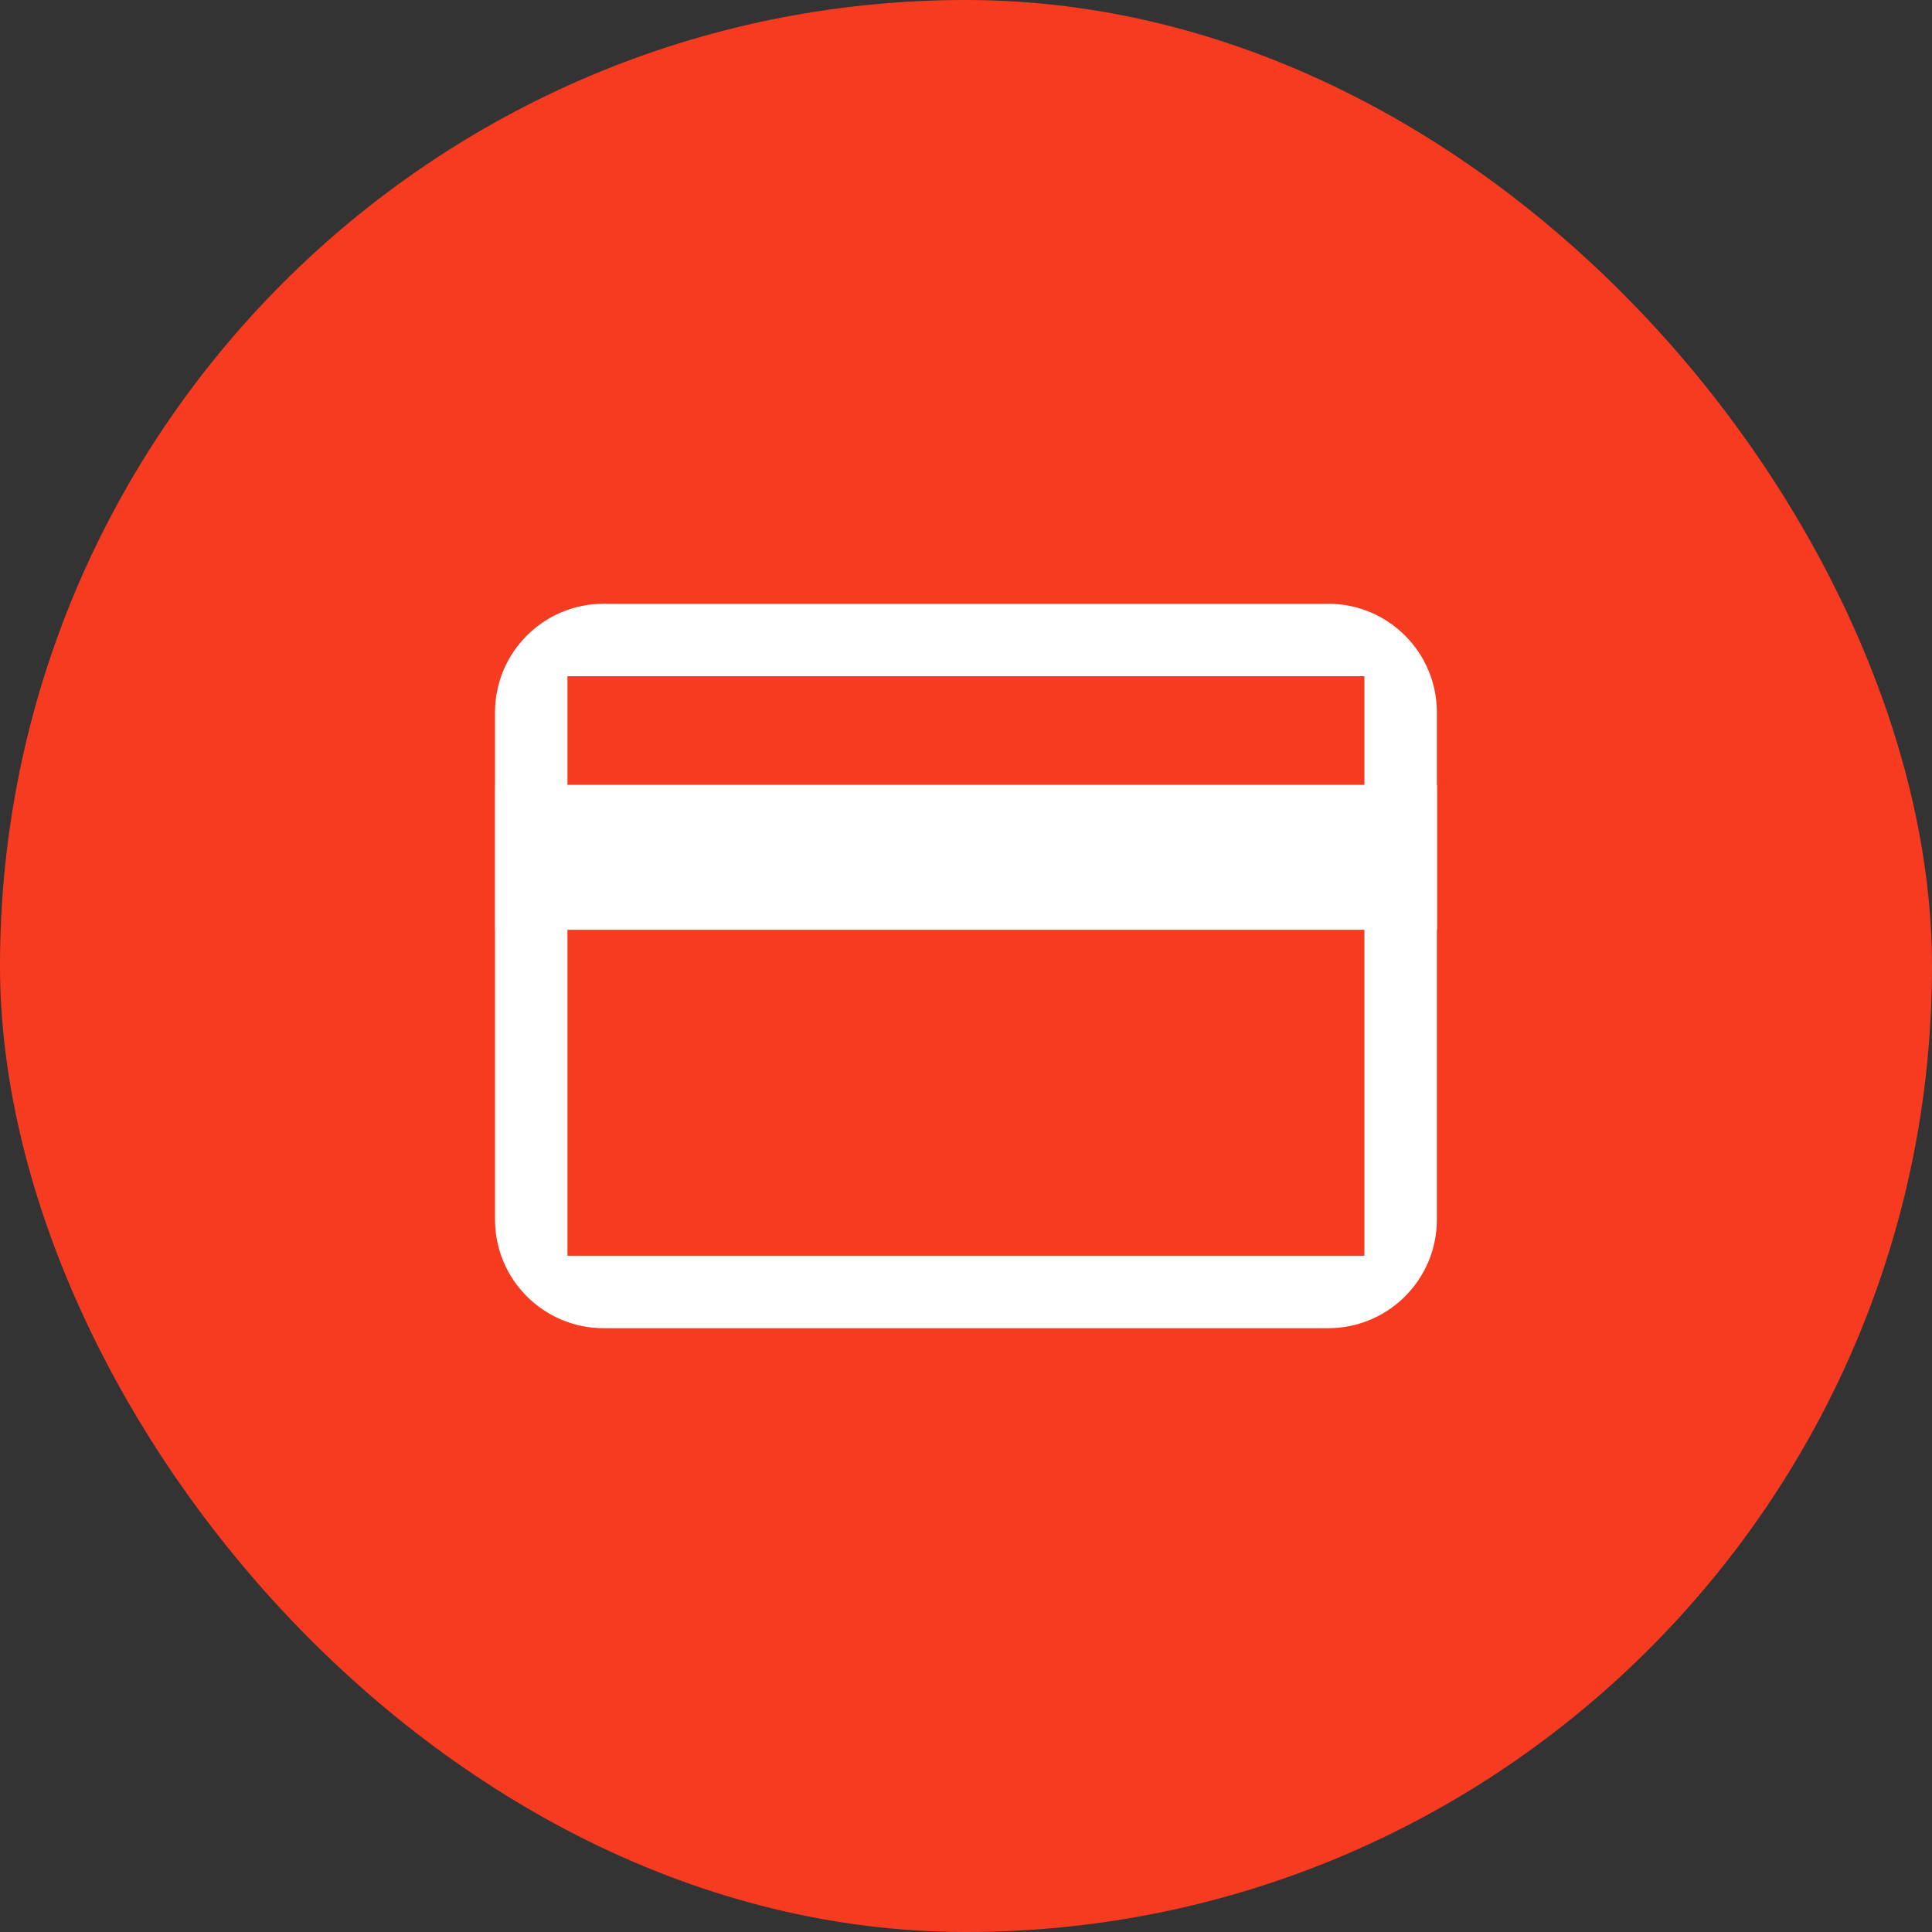
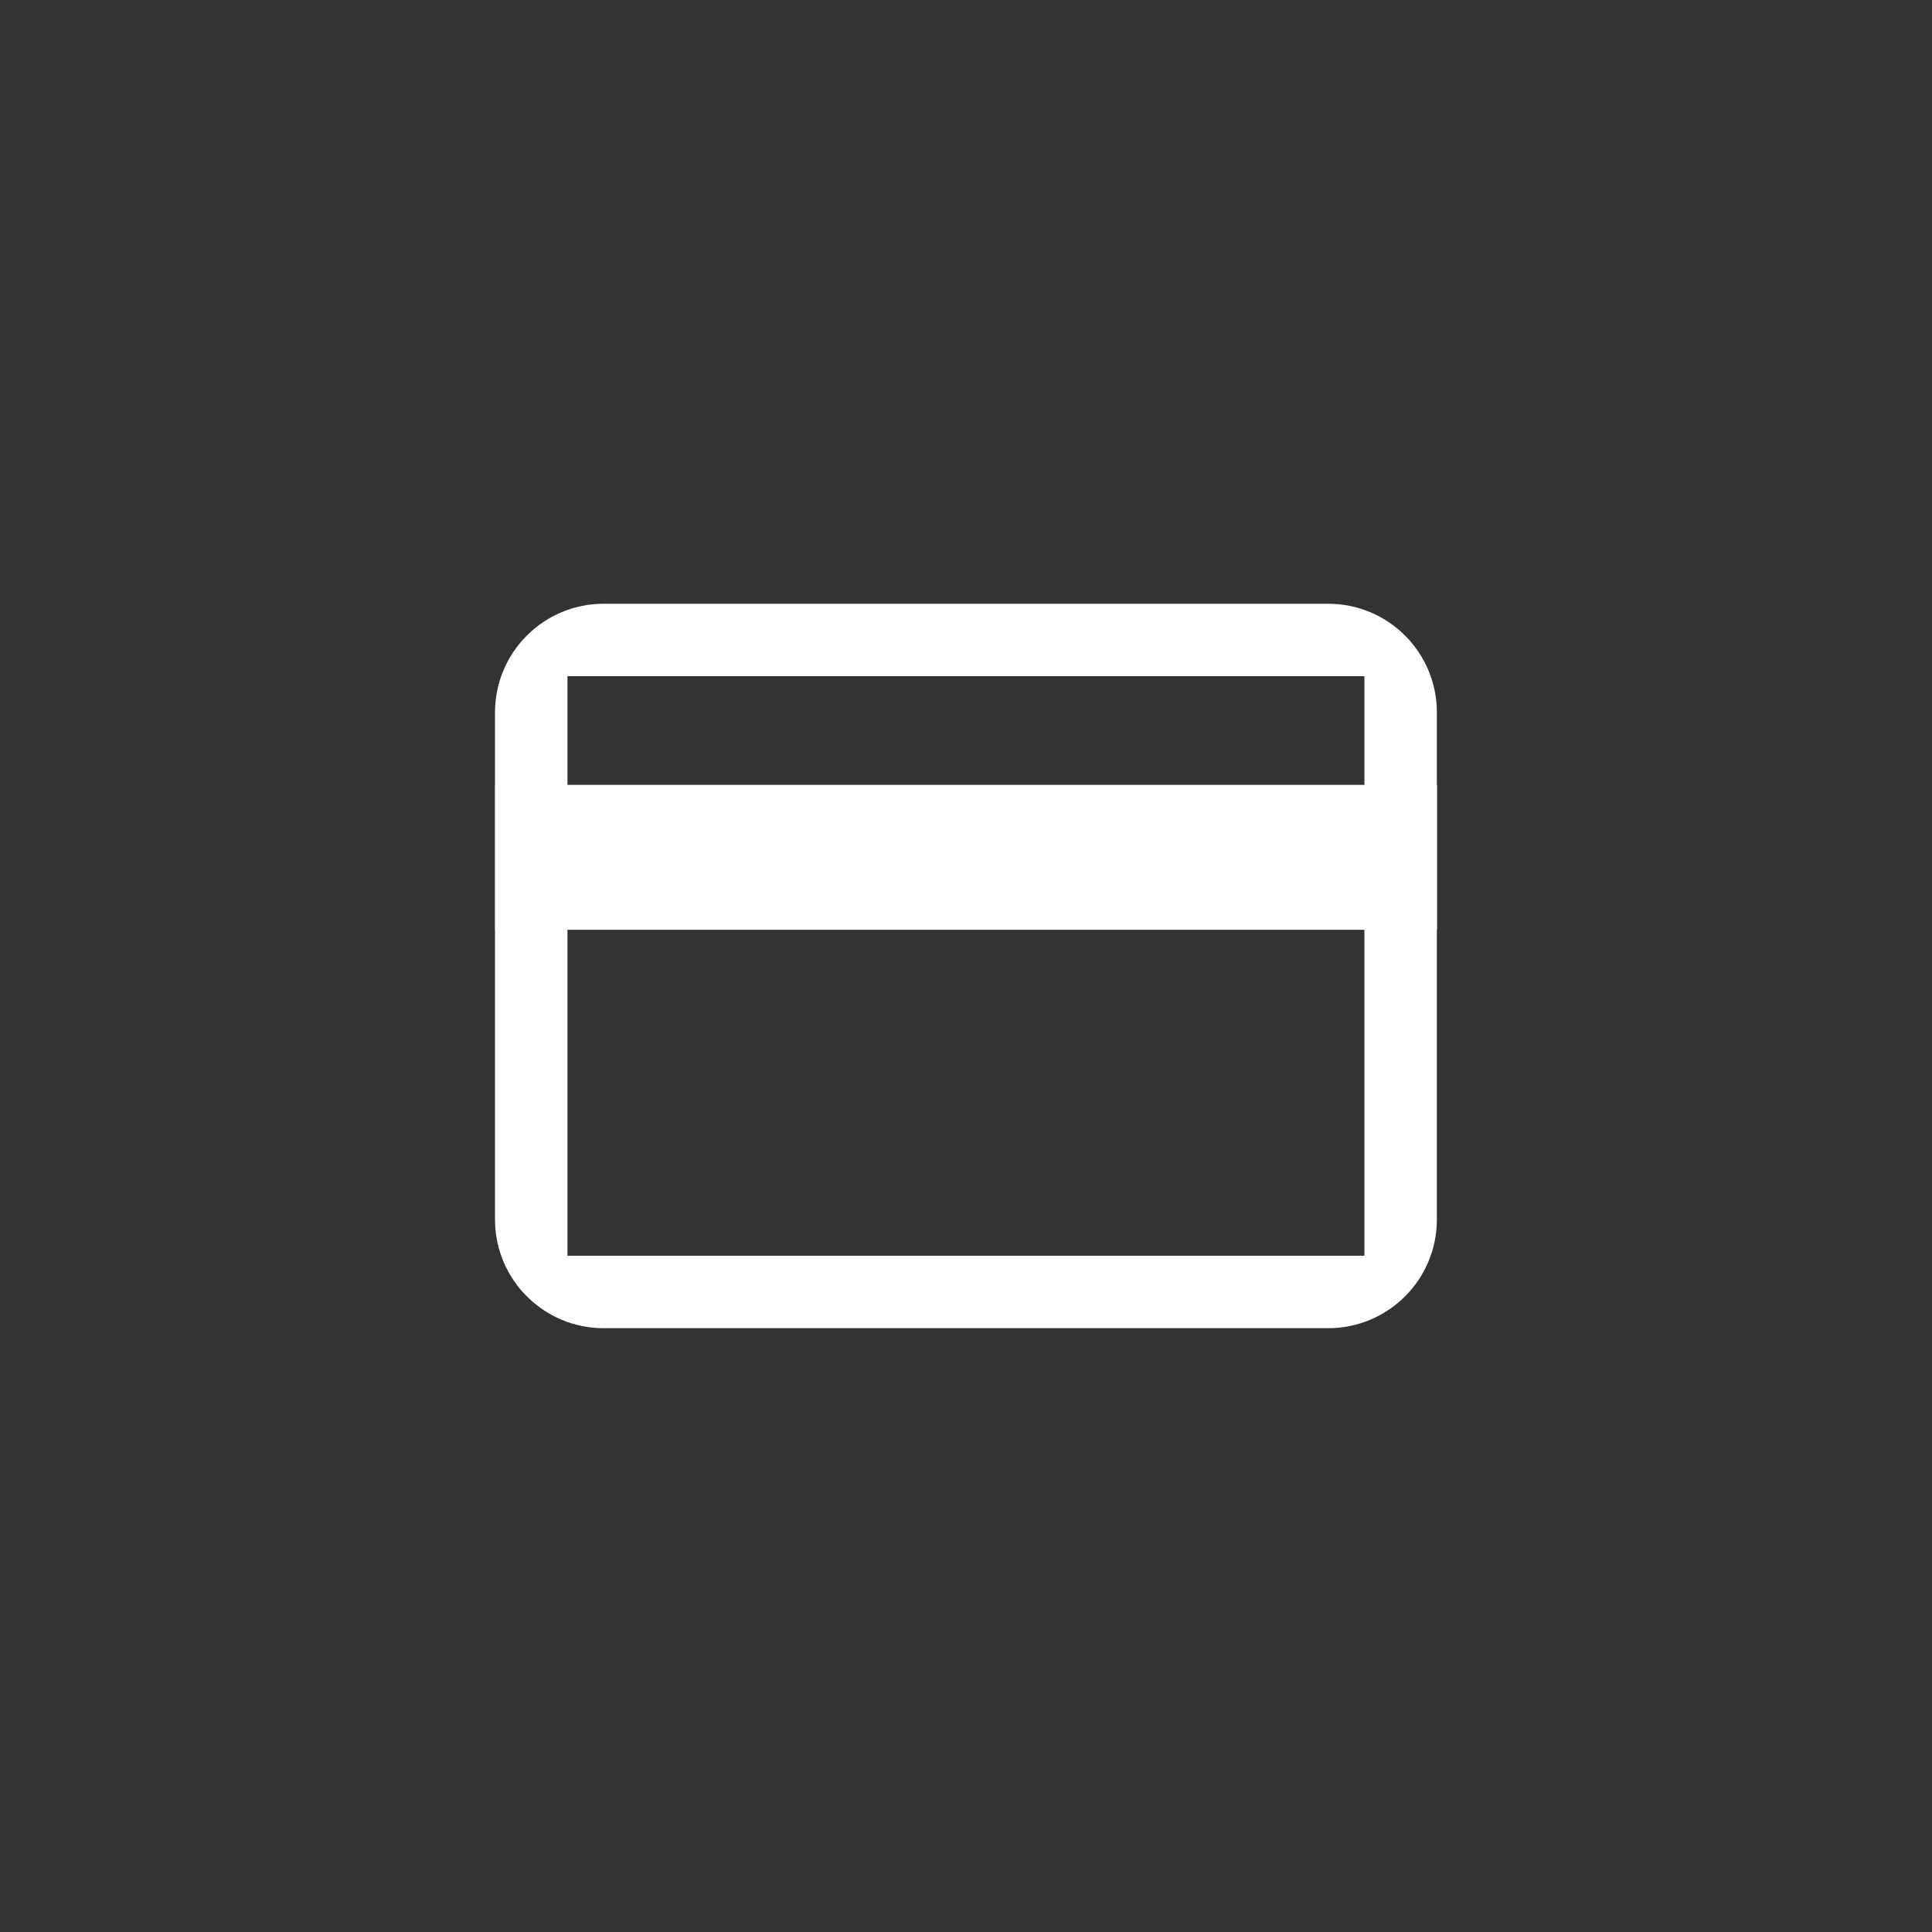
<svg xmlns="http://www.w3.org/2000/svg" width="32" height="32" viewBox="0 0 32 32" fill="none">
  <rect x="0" y="0" width="32" height="32" fill="#333333" stroke="none" />
-   <rect width="32" height="32" rx="16" fill="#F73B20" />
  <path fill-rule="evenodd" clip-rule="evenodd" d="M9.999 10C9.005 10 8.199 10.805 8.199 11.8V20.199C8.199 21.194 9.005 21.999 9.999 21.999H21.999C22.993 21.999 23.799 21.194 23.799 20.199V11.8C23.799 10.805 22.993 10 21.999 10H9.999ZM22.599 11.2H9.399V20.799H22.599V11.2Z" fill="white" />
  <rect x="8.201" y="13" width="15.6" height="2.4" fill="white" />
</svg>